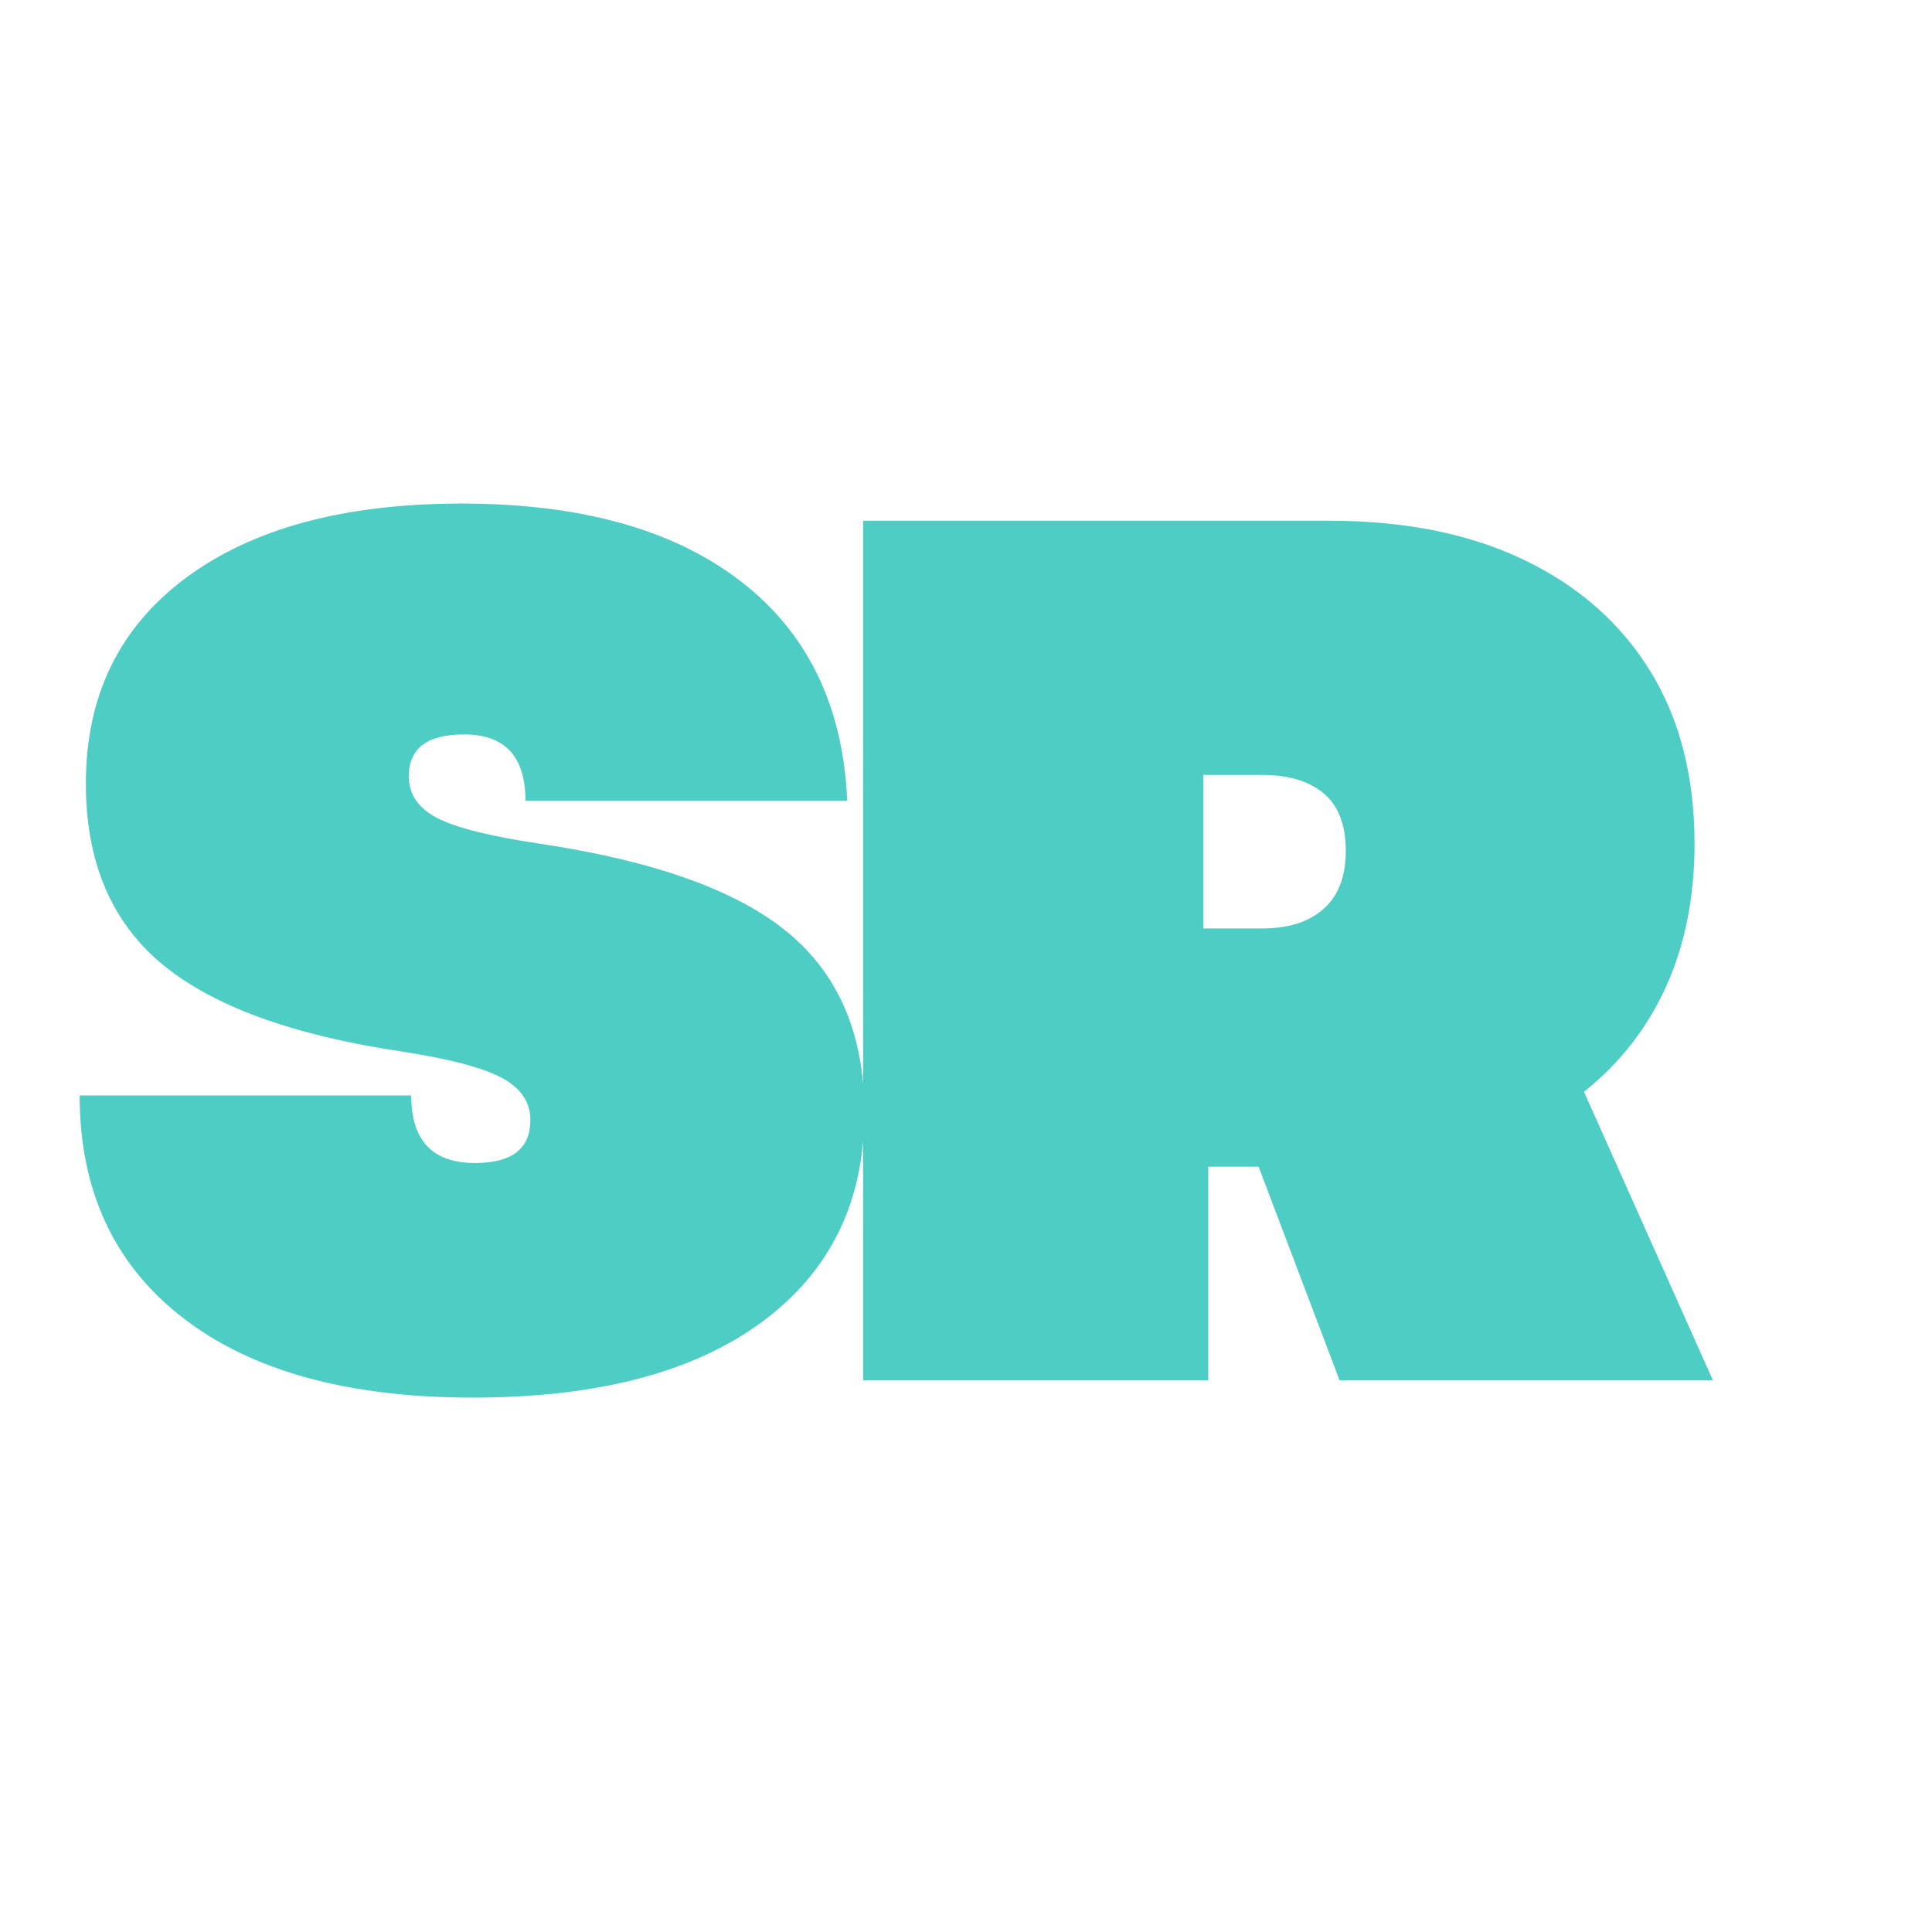
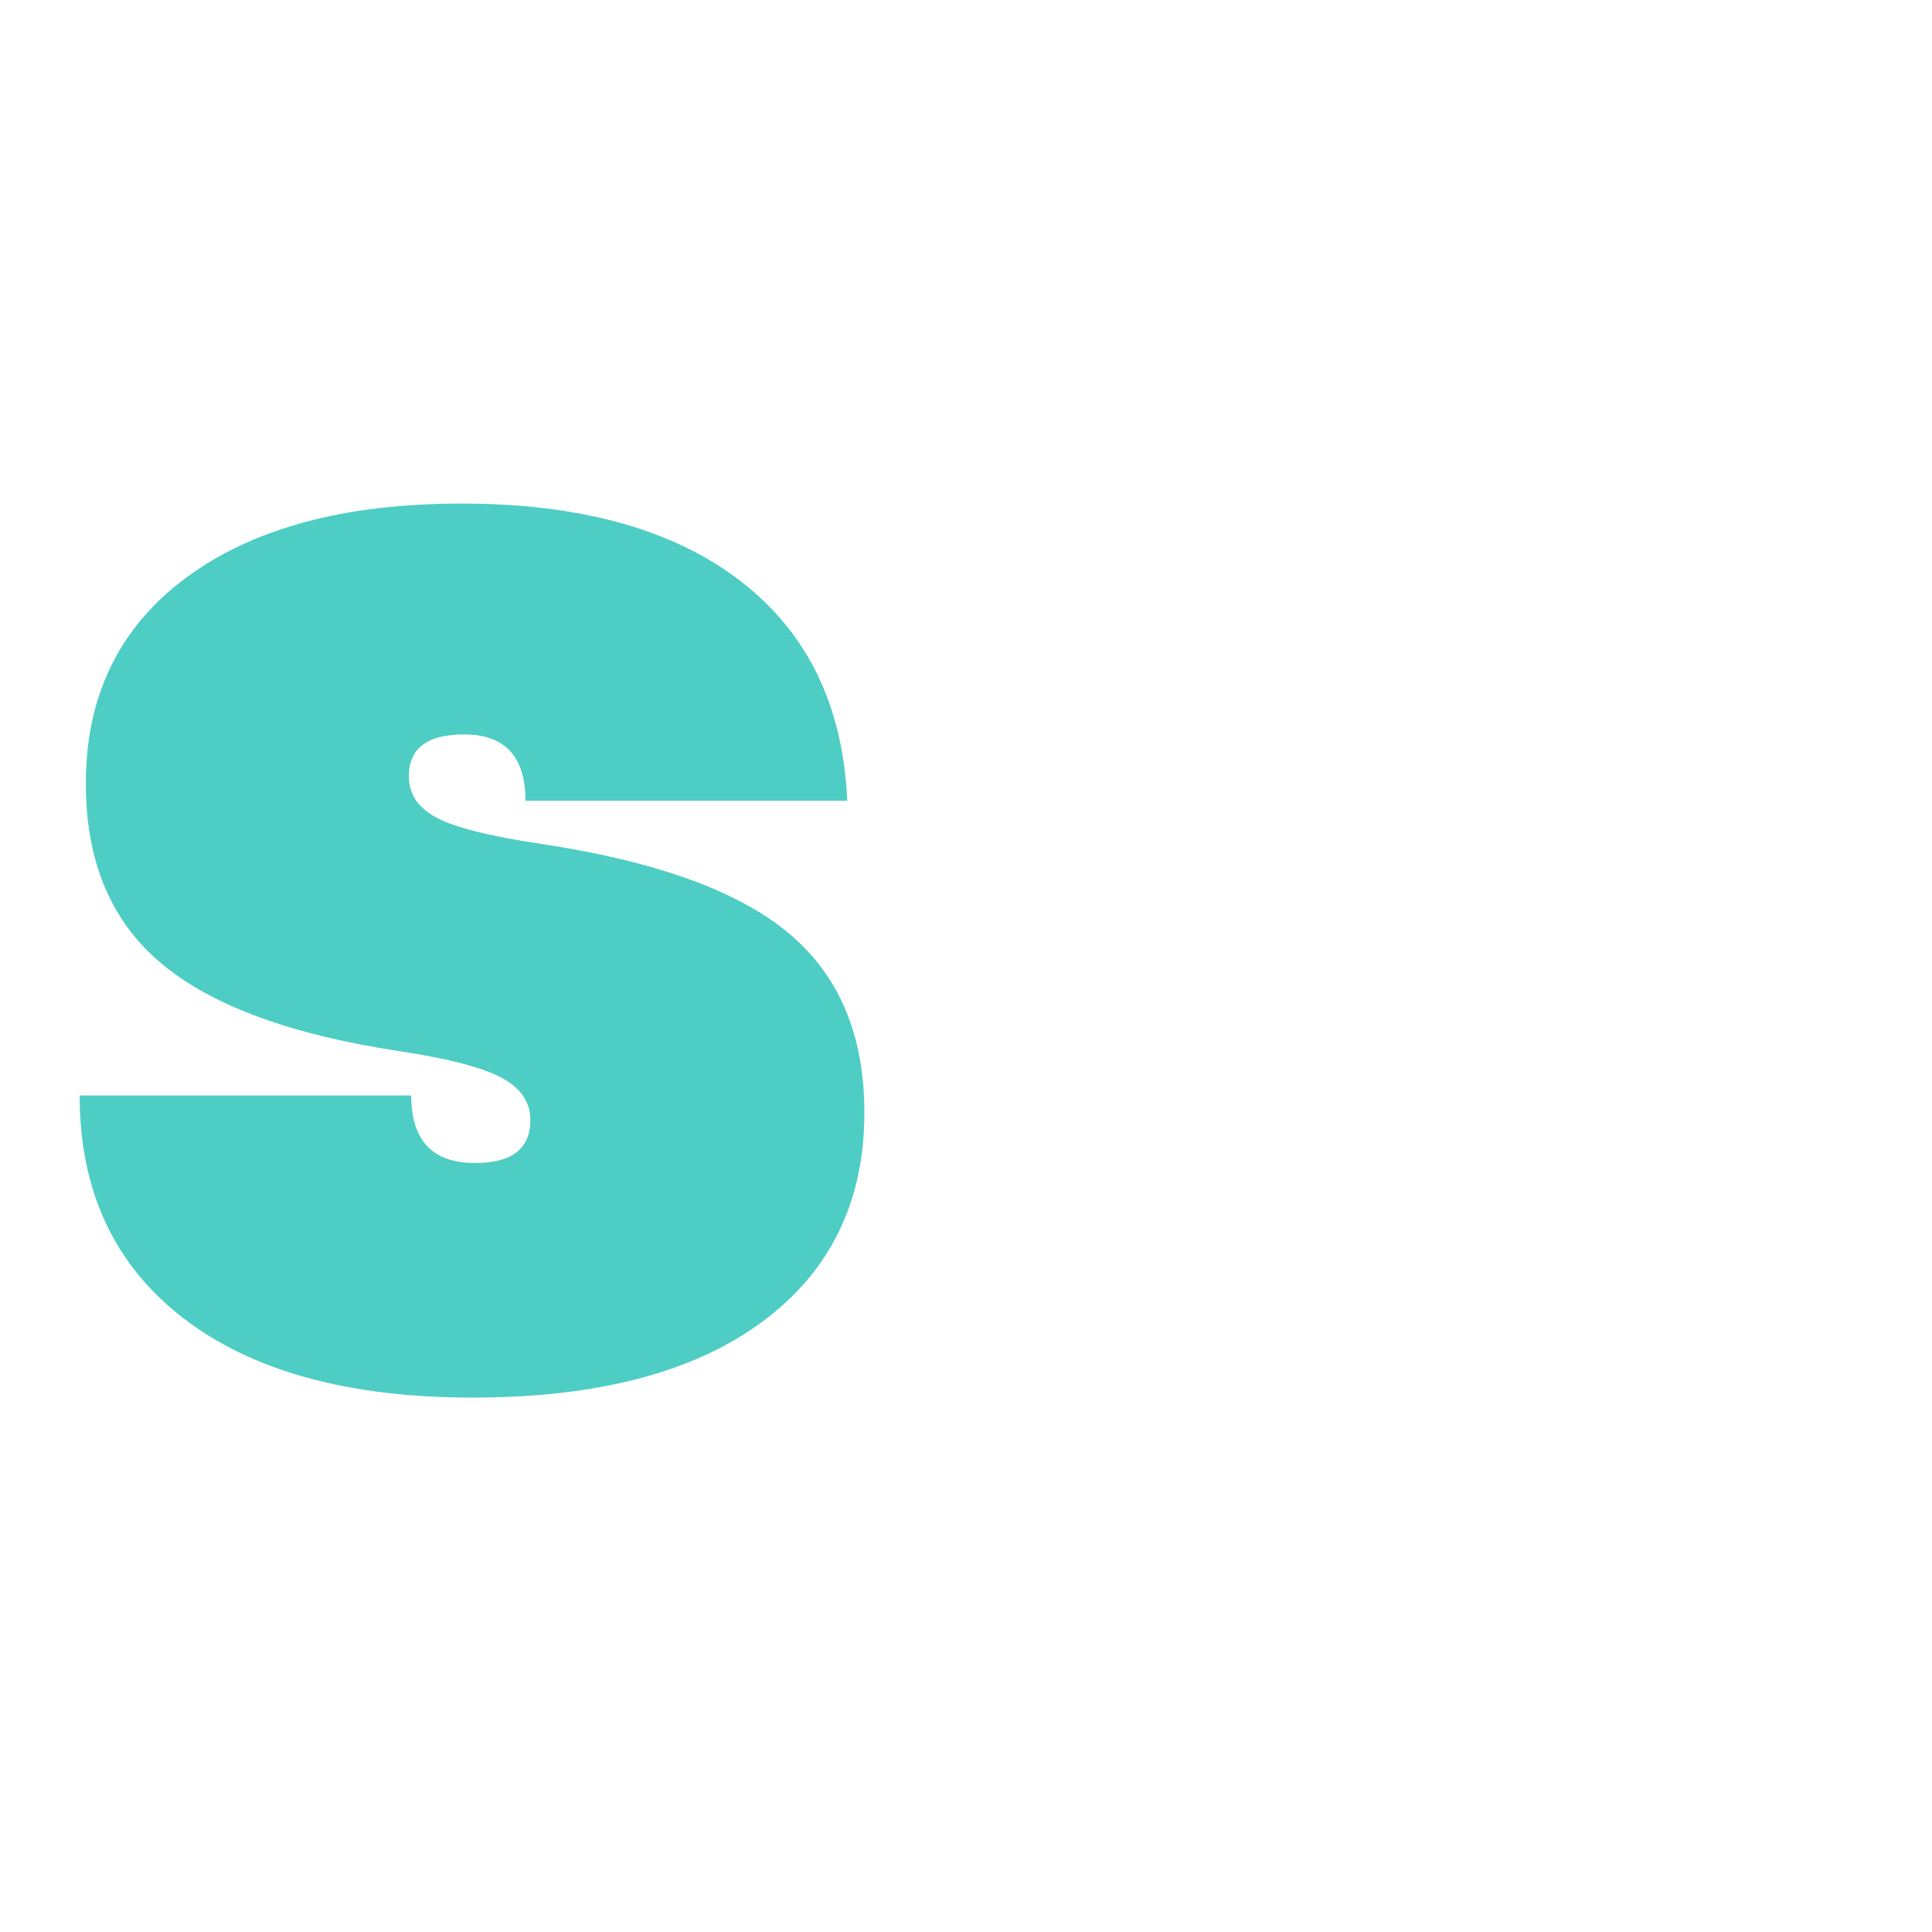
<svg xmlns="http://www.w3.org/2000/svg" width="500" zoomAndPan="magnify" viewBox="0 0 375 375" height="500" preserveAspectRatio="xMidYMid meet" version="1.0">
  <defs>
    <g />
  </defs>
  <g fill="#4ecdc4" fill-opacity="1">
    <g transform="translate(11.413, 267.928)">
      <g>
        <path d="M 80.328 3.344 C 56.172 3.344 37.414 -1.82 24.062 -12.156 C 10.719 -22.488 4.047 -36.867 4.047 -55.297 L 68.406 -55.297 C 68.406 -46.555 72.535 -42.188 80.797 -42.188 C 87.953 -42.188 91.531 -44.969 91.531 -50.531 C 91.531 -54.031 89.66 -56.77 85.922 -58.75 C 82.191 -60.738 75.641 -62.445 66.266 -63.875 C 45.129 -67.051 29.676 -72.734 19.906 -80.922 C 10.133 -89.109 5.25 -100.75 5.25 -115.844 C 5.25 -132.844 11.723 -146.148 24.672 -155.766 C 37.617 -165.379 55.457 -170.188 78.188 -170.188 C 101.227 -170.188 119.258 -165.18 132.281 -155.172 C 145.312 -145.16 152.227 -130.938 153.031 -112.5 L 90.578 -112.5 C 90.578 -121.082 86.602 -125.375 78.656 -125.375 C 71.508 -125.375 67.938 -122.672 67.938 -117.266 C 67.938 -113.773 69.758 -111.078 73.406 -109.172 C 77.062 -107.266 83.738 -105.594 93.438 -104.156 C 115.688 -100.82 131.734 -95.062 141.578 -86.875 C 151.43 -78.695 156.359 -67.062 156.359 -51.969 C 156.359 -34.645 149.723 -21.094 136.453 -11.312 C 123.191 -1.539 104.484 3.344 80.328 3.344 Z M 80.328 3.344 " />
      </g>
    </g>
  </g>
  <g fill="#4ecdc4" fill-opacity="1">
    <g transform="translate(155.858, 267.928)">
      <g>
-         <path d="M 11.672 0 L 11.672 -166.859 L 102.016 -166.859 C 116.797 -166.859 129.469 -164.312 140.031 -159.219 C 150.602 -154.133 158.75 -146.941 164.469 -137.641 C 170.188 -128.348 173.047 -117.188 173.047 -104.156 C 173.047 -93.832 171.219 -84.617 167.562 -76.516 C 163.906 -68.41 158.582 -61.578 151.594 -56.016 L 176.625 0 L 104.156 0 L 88.438 -41.469 L 78.656 -41.469 L 78.656 0 Z M 77.703 -87.719 L 89.141 -87.719 C 94.234 -87.719 98.207 -88.988 101.062 -91.531 C 103.926 -94.07 105.359 -97.805 105.359 -102.734 C 105.359 -107.816 103.926 -111.551 101.062 -113.938 C 98.207 -116.32 94.234 -117.516 89.141 -117.516 L 77.703 -117.516 Z M 77.703 -87.719 " />
-       </g>
+         </g>
    </g>
  </g>
</svg>